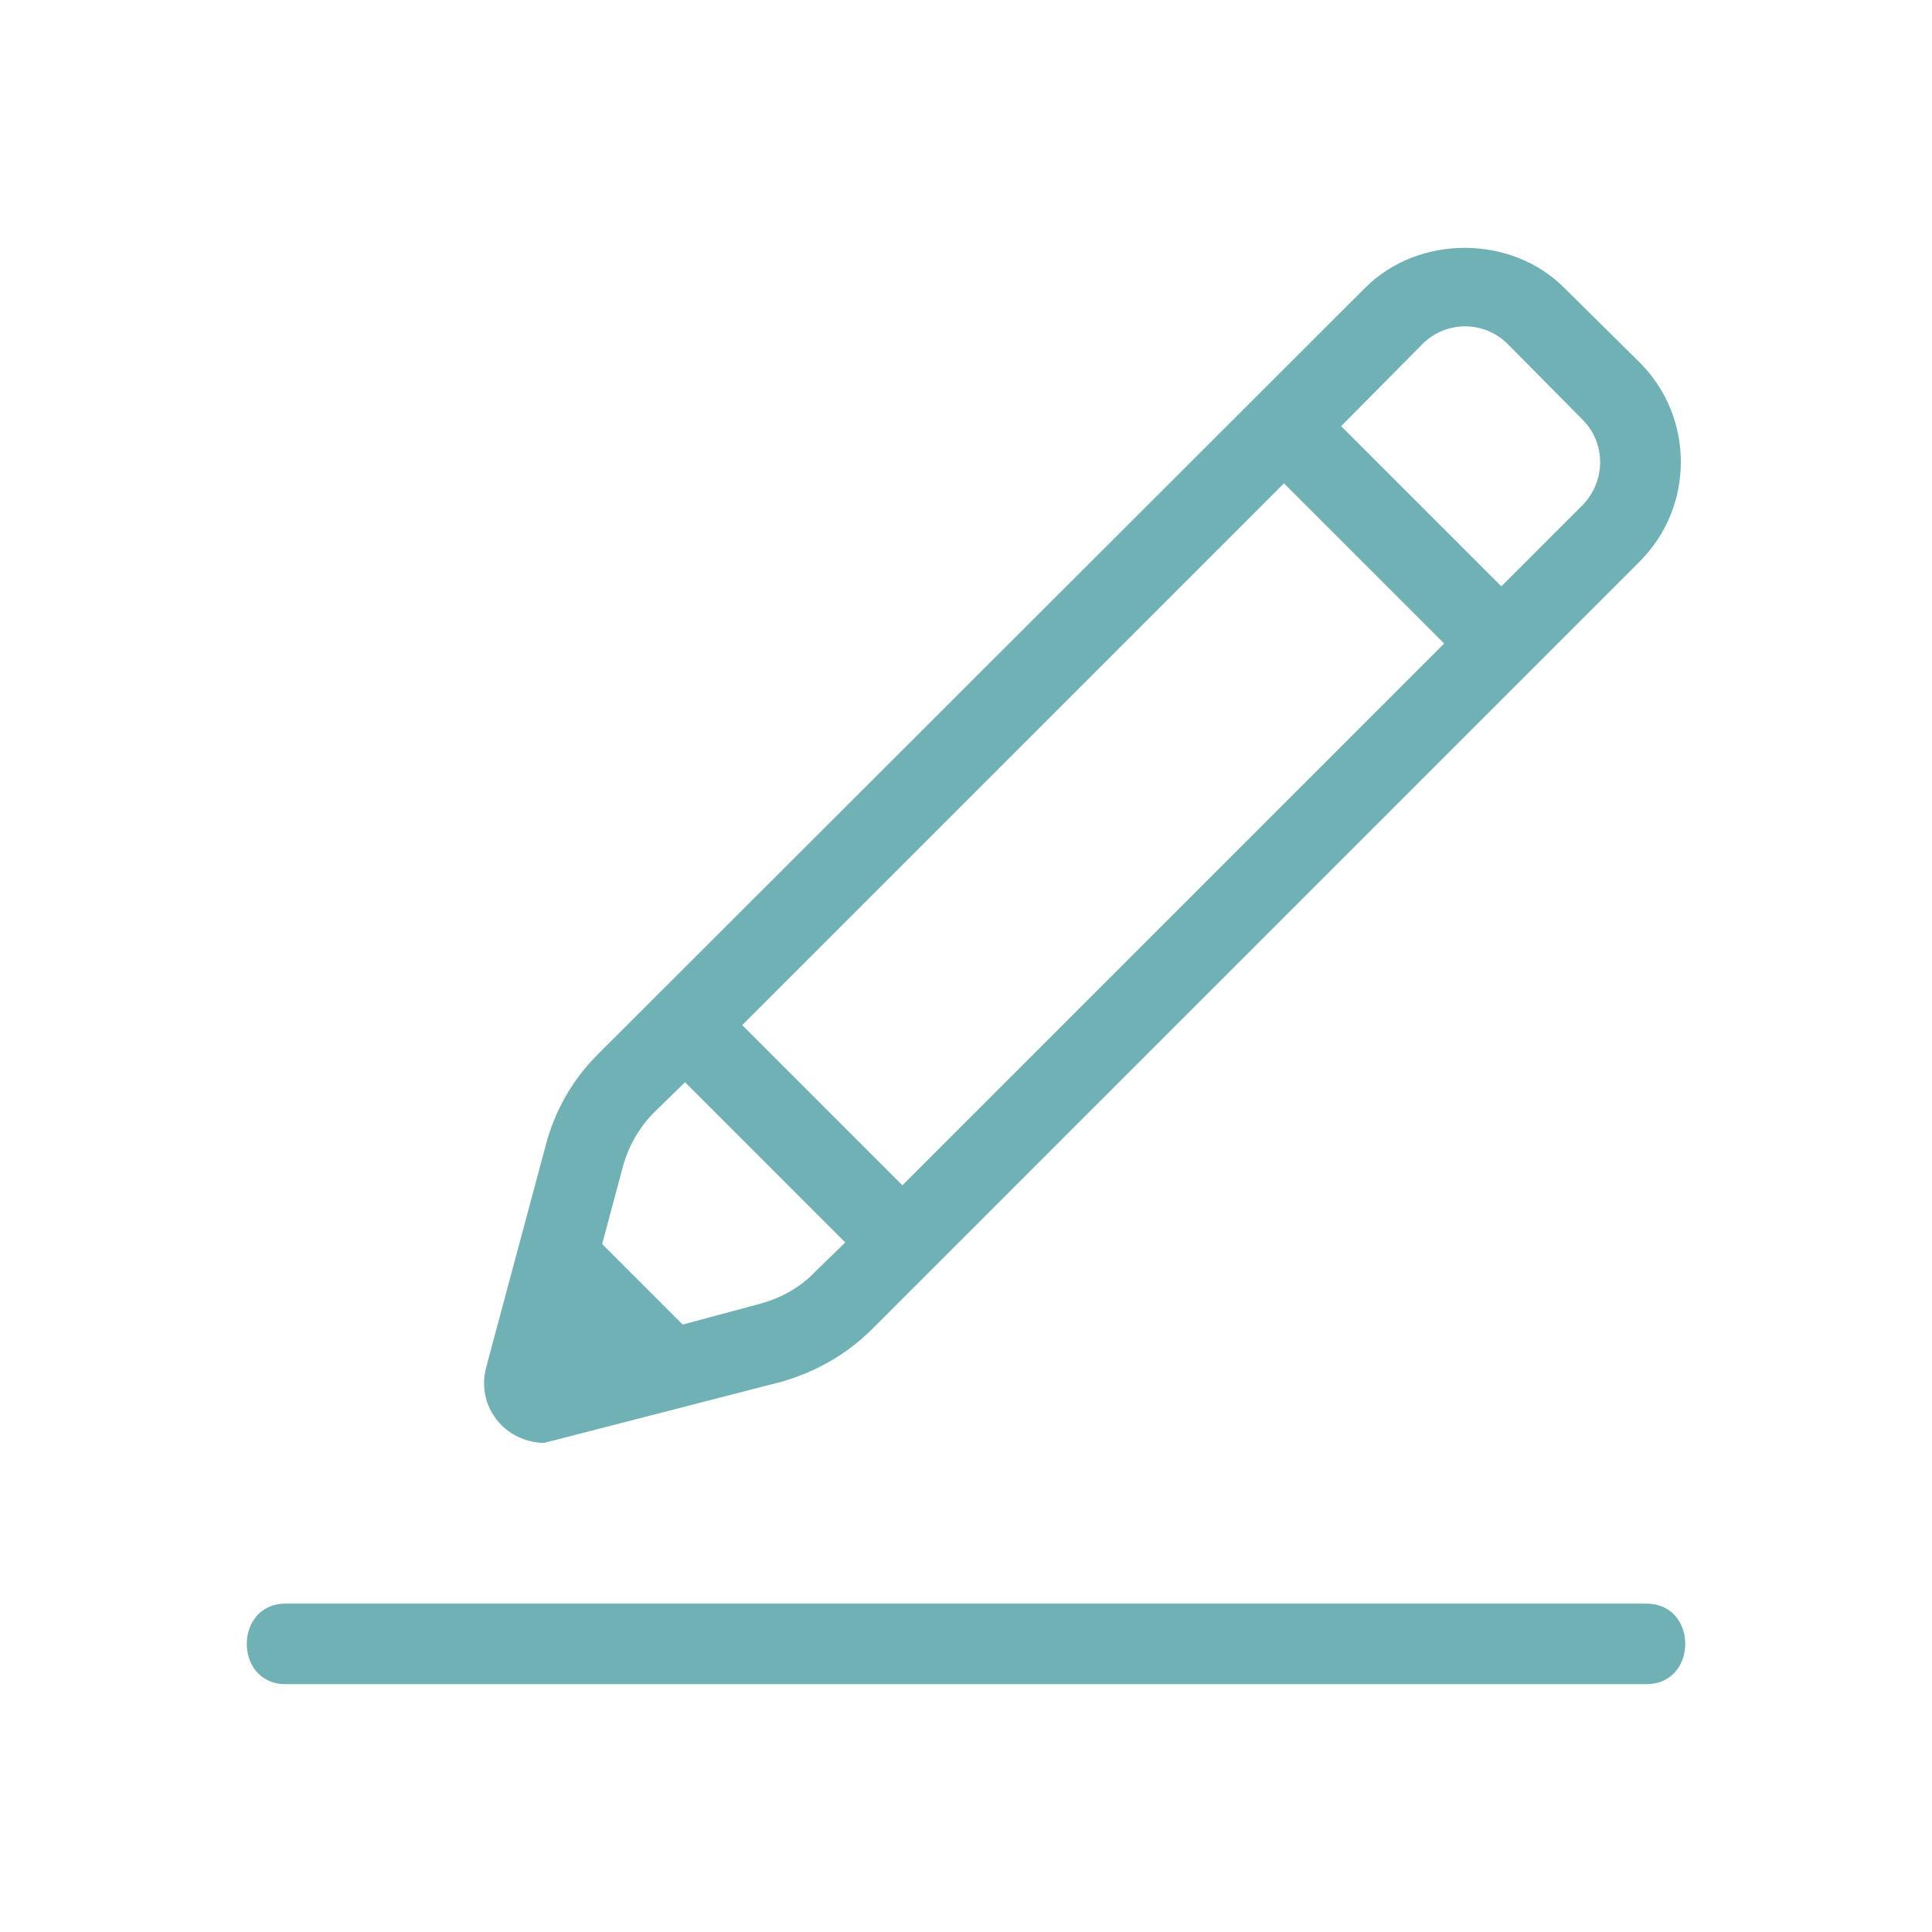
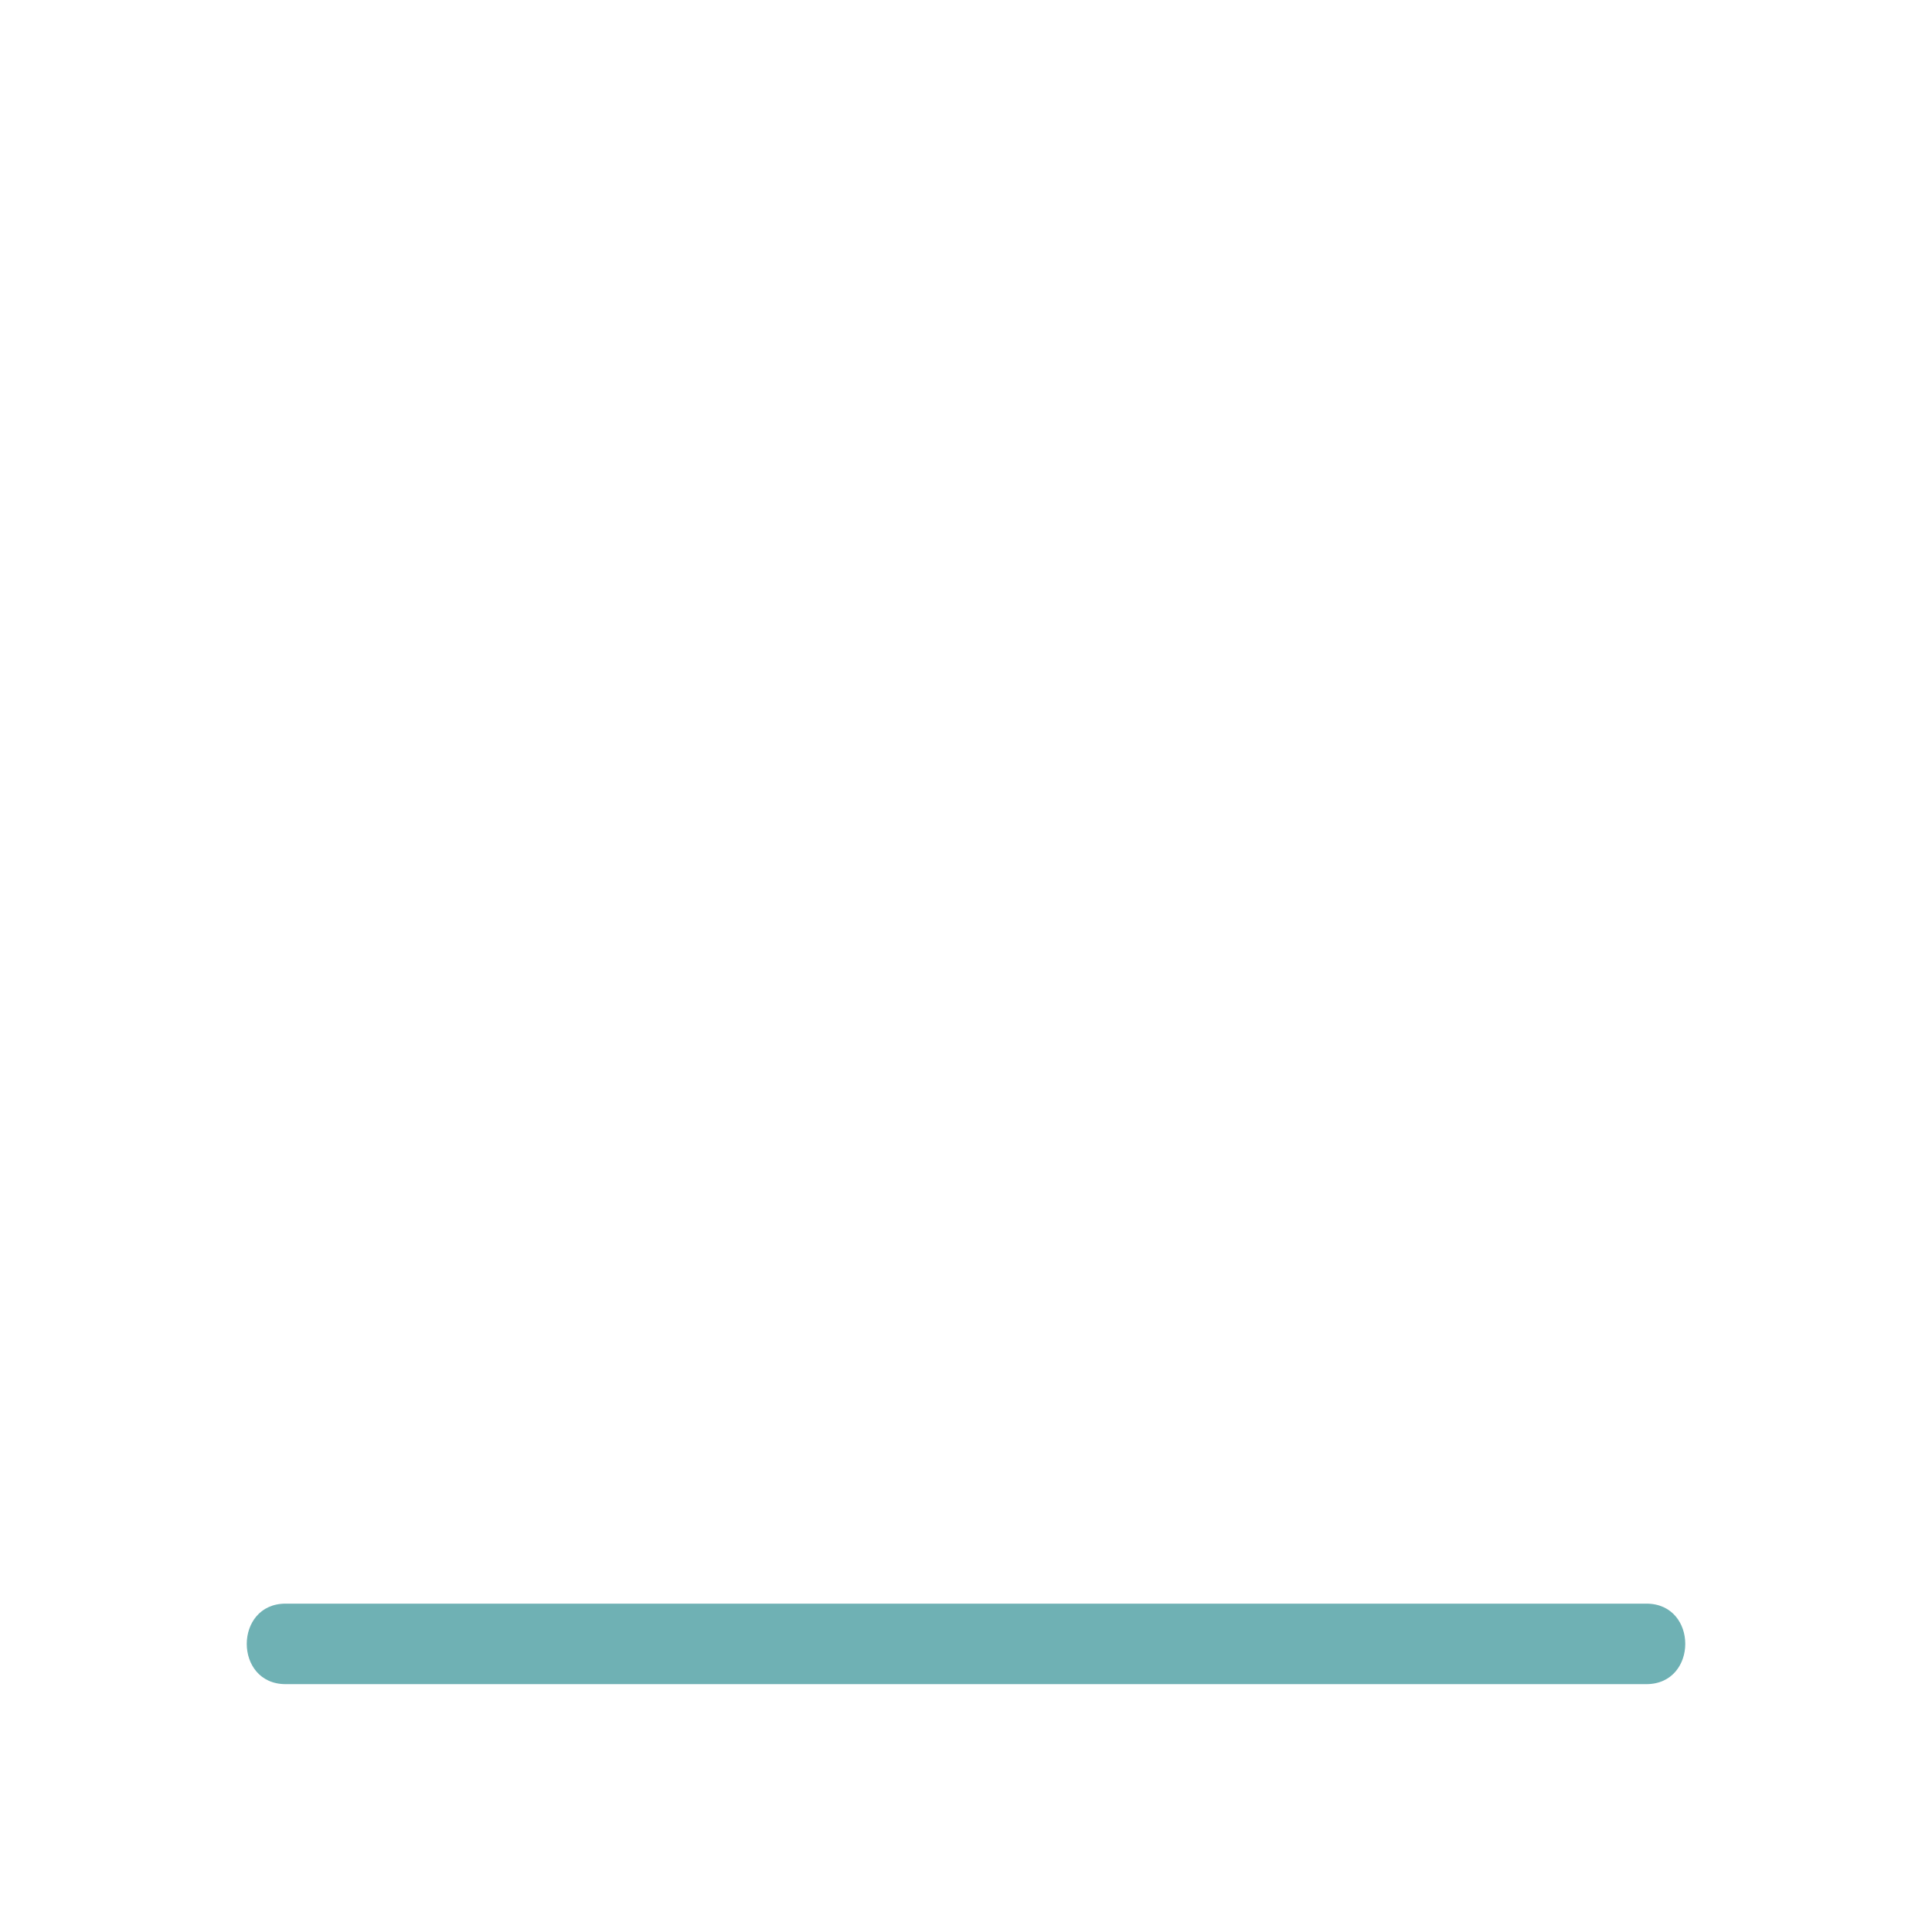
<svg xmlns="http://www.w3.org/2000/svg" width="72px" height="72px" fill="#6fb1b4" viewBox="0 0 24 24">
  <g>
    <path d="M3.548,20.921c4.927,0,9.853,0,14.78,0c0.708,0,1.416,0,2.124,0c0.643,0,0.645-1,0-1                     c-4.927,0-9.853,0-14.78,0c-0.708,0-1.416,0-2.124,0C2.905,19.921,2.904,20.921,3.548,20.921L3.548,20.921z" />
-     <path d="M9.71,17.164c0.42-0.12,0.81-0.34,1.12-0.65l9.54-9.54c0.68-0.68,0.68-1.79,0-2.47l-0.94-0.93                     c-0.66-0.66-1.81-0.66-2.47,0l-9.54,9.53c-0.31,0.31-0.53,0.7-0.64,1.12l-0.74,2.76c-0.07,0.26,0,0.53,0.19,0.72                     c0.14,0.14,0.34,0.22,0.53,0.22L9.71,17.164z M10.12,15.804c-0.18,0.19-0.42,0.32-0.67,0.39l-0.97,0.26l-1-1l0.26-0.97                     c0.07-0.25,0.2-0.48,0.39-0.67l0.38-0.37l1.99,1.99L10.12,15.804z M11.21,14.724l-1.99-1.99l6.73-6.73l1.99,1.99L11.21,14.724z                     M19.66,6.274l-1.01,1.01l-1.99-1.99l1.01-1.02c0.14-0.14,0.33-0.22,0.53-0.22s0.39,0.08,0.53,0.22l0.93,0.94                     C19.95,5.504,19.95,5.974,19.66,6.274z" />
  </g>
</svg>